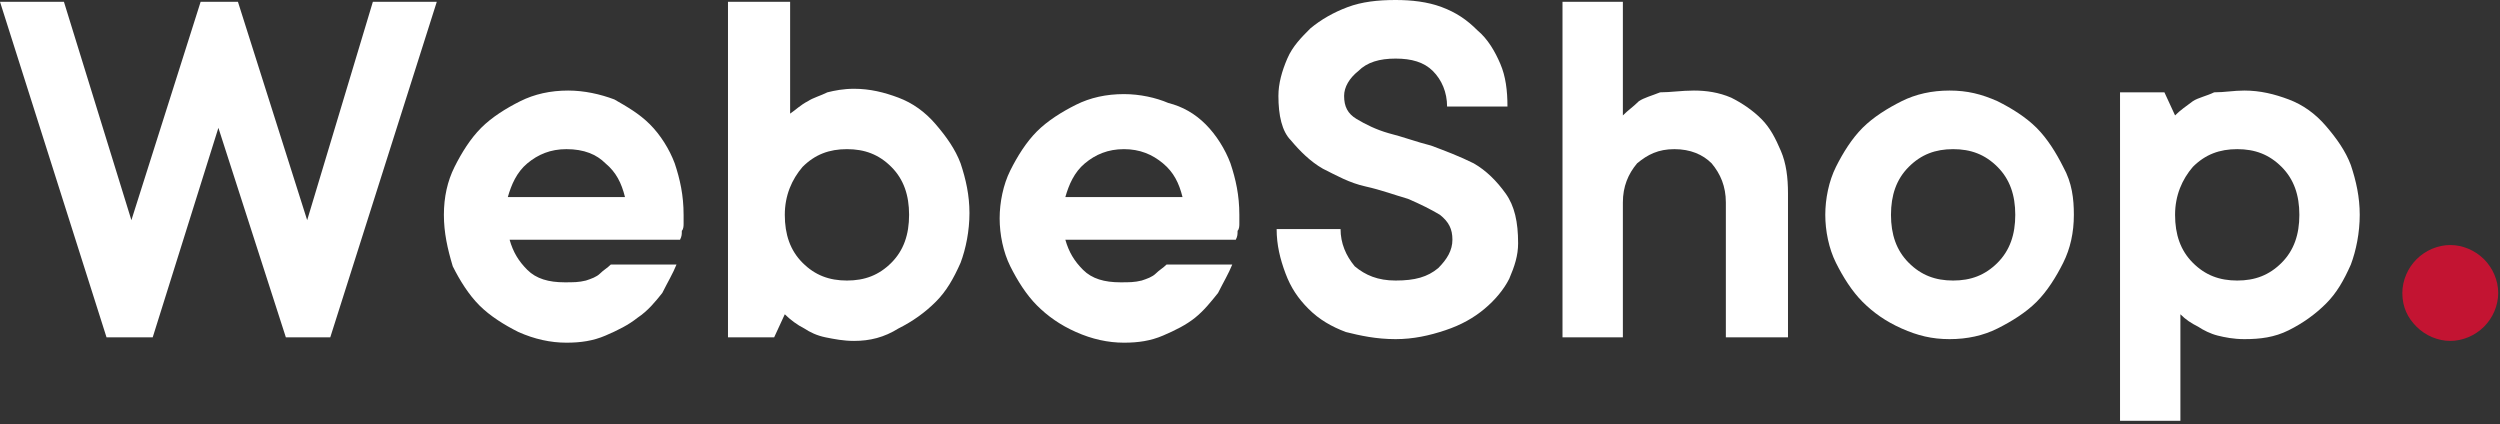
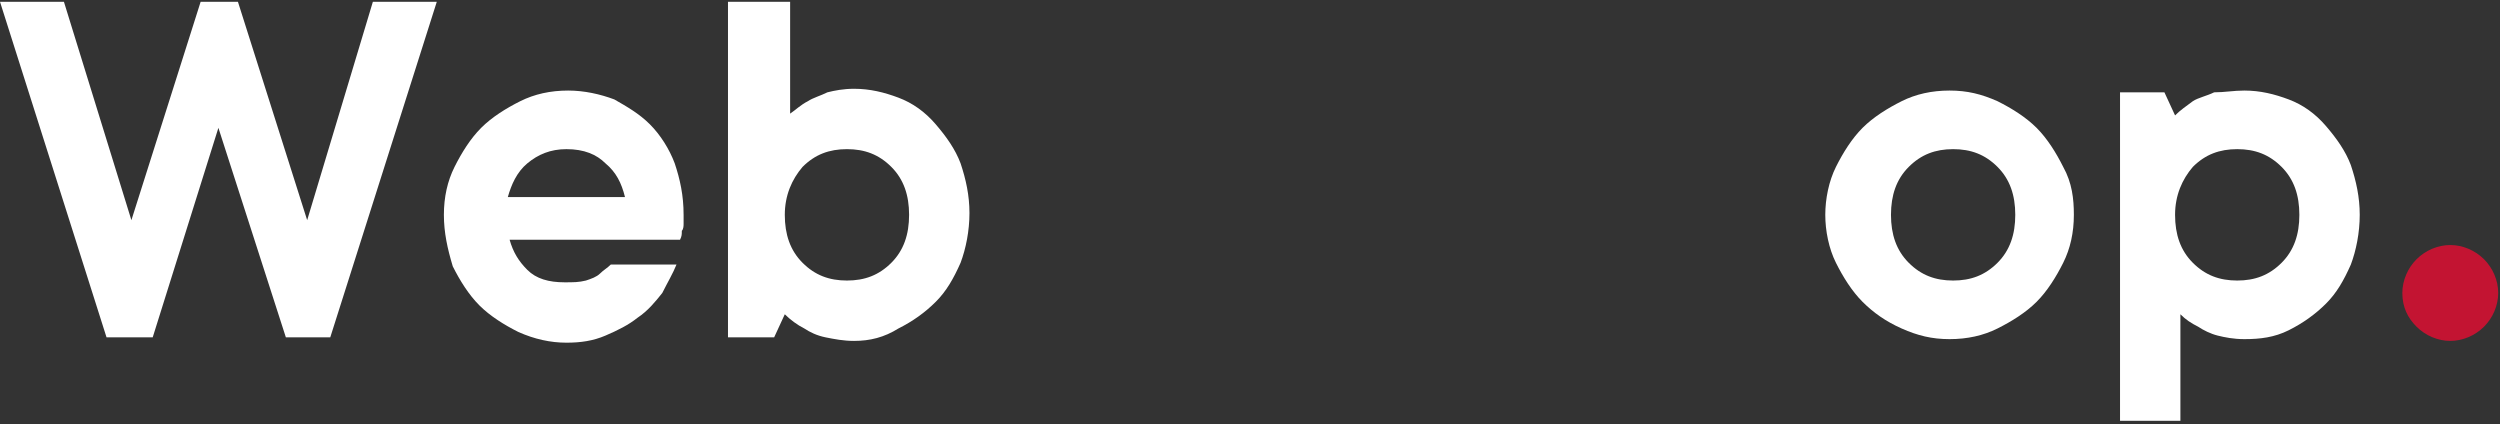
<svg xmlns="http://www.w3.org/2000/svg" version="1.1" id="Layer_1" x="0px" y="0px" viewBox="0 0 140.8 23.9" style="enable-background:new 0 0 140.8 23.9;" xml:space="preserve">
  <rect x="0" y="0" width="140.8" height="23.9" fill="#333333" stroke="none" />
  <style type="text/css">
	.st0{fill:#FFFFFF;}
	.st1{fill:#C31432;}
</style>
  <g>
    <path class="st0" d="M8.6,19H6L0,0.1h3.6l3.8,12.3l3.9-12.3h2.1l3.9,12.3L21,0.1h3.6l-6,18.9h-2.5L12.3,7.2L8.6,19z" />
    <path class="st0" d="M38.1,14.9c-0.2,0.5-0.5,1-0.8,1.6c-0.4,0.5-0.8,1-1.4,1.4c-0.5,0.4-1.1,0.7-1.8,1c-0.7,0.3-1.4,0.4-2.2,0.4   c-0.9,0-1.8-0.2-2.7-0.6c-0.8-0.4-1.6-0.9-2.2-1.5c-0.6-0.6-1.1-1.4-1.5-2.2C25.2,14,25,13.1,25,12.1s0.2-1.9,0.6-2.7   c0.4-0.8,0.9-1.6,1.5-2.2s1.4-1.1,2.2-1.5c0.8-0.4,1.7-0.6,2.7-0.6c0.9,0,1.8,0.2,2.6,0.5C35.3,6,36,6.4,36.6,7   c0.6,0.6,1.1,1.4,1.4,2.2c0.3,0.9,0.5,1.8,0.5,2.9c0,0.2,0,0.3,0,0.5c0,0.1,0,0.3-0.1,0.4c0,0.2,0,0.3-0.1,0.5h-9.6   c0.2,0.7,0.5,1.2,1,1.7c0.5,0.5,1.2,0.7,2.1,0.7c0.5,0,0.8,0,1.2-0.1c0.3-0.1,0.6-0.2,0.8-0.4c0.2-0.2,0.4-0.3,0.6-0.5H38.1z    M31.9,8.4c-0.9,0-1.6,0.3-2.2,0.8c-0.6,0.5-0.9,1.2-1.1,1.9h6.6c-0.2-0.8-0.5-1.4-1.1-1.9C33.6,8.7,32.9,8.4,31.9,8.4z" />
    <path class="st0" d="M48.1,19.2c-0.6,0-1.1-0.1-1.6-0.2s-0.9-0.3-1.2-0.5c-0.4-0.2-0.8-0.5-1.1-0.8L43.6,19h-2.6V0.1h3.5v6.3   c0.3-0.2,0.6-0.5,1-0.7c0.3-0.2,0.7-0.3,1.1-0.5c0.4-0.1,0.9-0.2,1.5-0.2c0.9,0,1.7,0.2,2.5,0.5s1.5,0.8,2.1,1.5s1.1,1.4,1.4,2.2   c0.3,0.9,0.5,1.8,0.5,2.8s-0.2,2-0.5,2.8c-0.4,0.9-0.8,1.6-1.4,2.2s-1.3,1.1-2.1,1.5C49.8,19,49,19.2,48.1,19.2z M44.2,12.1   c0,1.1,0.3,2,1,2.7c0.7,0.7,1.5,1,2.5,1c1,0,1.8-0.3,2.5-1c0.7-0.7,1-1.6,1-2.7s-0.3-2-1-2.7c-0.7-0.7-1.5-1-2.5-1   c-1,0-1.8,0.3-2.5,1C44.6,10.1,44.2,11,44.2,12.1z" />
-     <path class="st0" d="M69.4,14.9c-0.2,0.5-0.5,1-0.8,1.6c-0.4,0.5-0.8,1-1.3,1.4c-0.5,0.4-1.1,0.7-1.8,1c-0.7,0.3-1.4,0.4-2.2,0.4   c-0.9,0-1.8-0.2-2.7-0.6s-1.6-0.9-2.2-1.5c-0.6-0.6-1.1-1.4-1.5-2.2s-0.6-1.8-0.6-2.7s0.2-1.9,0.6-2.7c0.4-0.8,0.9-1.6,1.5-2.2   s1.4-1.1,2.2-1.5c0.8-0.4,1.7-0.6,2.7-0.6c0.9,0,1.8,0.2,2.5,0.5C66.6,6,67.3,6.4,67.9,7c0.6,0.6,1.1,1.4,1.4,2.2   c0.3,0.9,0.5,1.8,0.5,2.9c0,0.2,0,0.3,0,0.5c0,0.1,0,0.3-0.1,0.4c0,0.2,0,0.3-0.1,0.5h-9.6c0.2,0.7,0.5,1.2,1,1.7   c0.5,0.5,1.2,0.7,2.1,0.7c0.5,0,0.8,0,1.2-0.1c0.3-0.1,0.6-0.2,0.8-0.4c0.2-0.2,0.4-0.3,0.6-0.5H69.4z M63.3,8.4   c-0.9,0-1.6,0.3-2.2,0.8c-0.6,0.5-0.9,1.2-1.1,1.9h6.6c-0.2-0.8-0.5-1.4-1.1-1.9C64.9,8.7,64.2,8.4,63.3,8.4z" />
-     <path class="st0" d="M72,5.4c0-0.7,0.2-1.4,0.5-2.1c0.3-0.7,0.8-1.2,1.3-1.7c0.6-0.5,1.3-0.9,2.1-1.2C76.7,0.1,77.6,0,78.6,0   c0.9,0,1.8,0.1,2.6,0.4c0.8,0.3,1.4,0.7,2,1.3c0.6,0.5,1,1.2,1.3,1.9c0.3,0.7,0.4,1.5,0.4,2.4h-3.4c0-0.8-0.3-1.5-0.8-2   c-0.5-0.5-1.2-0.7-2.1-0.7c-0.9,0-1.6,0.2-2.1,0.7c-0.5,0.4-0.8,0.9-0.8,1.4c0,0.6,0.2,1,0.7,1.3c0.5,0.3,1.1,0.6,1.8,0.8   C79,7.7,79.8,8,80.6,8.2c0.8,0.3,1.6,0.6,2.4,1c0.7,0.4,1.3,1,1.8,1.7c0.5,0.7,0.7,1.6,0.7,2.8c0,0.7-0.2,1.3-0.5,2   c-0.3,0.6-0.8,1.2-1.4,1.7c-0.6,0.5-1.3,0.9-2.2,1.2s-1.8,0.5-2.8,0.5c-1.1,0-2-0.2-2.8-0.4c-0.8-0.3-1.5-0.7-2.1-1.3   c-0.6-0.6-1-1.2-1.3-2c-0.3-0.8-0.5-1.6-0.5-2.5h3.6c0,0.8,0.3,1.5,0.8,2.1c0.6,0.5,1.3,0.8,2.3,0.8c1.1,0,1.8-0.2,2.4-0.7   c0.5-0.5,0.8-1,0.8-1.6c0-0.6-0.2-1-0.7-1.4c-0.5-0.3-1.1-0.6-1.8-0.9c-0.7-0.2-1.5-0.5-2.4-0.7c-0.9-0.2-1.6-0.6-2.4-1   c-0.7-0.4-1.3-1-1.8-1.6C72.2,7.4,72,6.5,72,5.4z" />
-     <path class="st0" d="M95.4,5.1c0.7,0,1.4,0.1,2.1,0.4c0.6,0.3,1.2,0.7,1.7,1.2s0.8,1.1,1.1,1.8c0.3,0.7,0.4,1.5,0.4,2.4V19h-3.5   v-7.6c0-0.9-0.3-1.6-0.8-2.2c-0.5-0.5-1.2-0.8-2.1-0.8s-1.5,0.3-2.1,0.8c-0.5,0.6-0.8,1.3-0.8,2.2V19H88V0.1h3.4v6.4   c0.3-0.3,0.6-0.5,0.9-0.8c0.3-0.2,0.7-0.3,1.2-0.5C94.1,5.2,94.7,5.1,95.4,5.1z" />
    <path class="st0" d="M116.8,12.1c0,1-0.2,1.9-0.6,2.7s-0.9,1.6-1.5,2.2c-0.6,0.6-1.4,1.1-2.2,1.5s-1.7,0.6-2.7,0.6   s-1.8-0.2-2.7-0.6s-1.6-0.9-2.2-1.5c-0.6-0.6-1.1-1.4-1.5-2.2s-0.6-1.8-0.6-2.7s0.2-1.9,0.6-2.7c0.4-0.8,0.9-1.6,1.5-2.2   s1.4-1.1,2.2-1.5c0.8-0.4,1.7-0.6,2.7-0.6s1.8,0.2,2.7,0.6c0.8,0.4,1.6,0.9,2.2,1.5c0.6,0.6,1.1,1.4,1.5,2.2   C116.7,10.3,116.8,11.2,116.8,12.1z M106.5,12.1c0,1.1,0.3,2,1,2.7c0.7,0.7,1.5,1,2.5,1s1.8-0.3,2.5-1c0.7-0.7,1-1.6,1-2.7   s-0.3-2-1-2.7c-0.7-0.7-1.5-1-2.5-1s-1.8,0.3-2.5,1C106.8,10.1,106.5,11,106.5,12.1z" />
    <path class="st0" d="M126.4,5.1c0.9,0,1.7,0.2,2.5,0.5s1.5,0.8,2.1,1.5s1.1,1.4,1.4,2.2c0.3,0.9,0.5,1.8,0.5,2.8s-0.2,2-0.5,2.8   c-0.4,0.9-0.8,1.6-1.4,2.2s-1.3,1.1-2.1,1.5c-0.8,0.4-1.6,0.5-2.5,0.5c-0.6,0-1.1-0.1-1.5-0.2c-0.4-0.1-0.8-0.3-1.1-0.5   c-0.4-0.2-0.7-0.4-1-0.7v6h-3.4V5.2h2.5l0.6,1.3c0.3-0.3,0.6-0.5,1-0.8c0.3-0.2,0.8-0.3,1.2-0.5C125.3,5.2,125.8,5.1,126.4,5.1z    M122.5,12.1c0,1.1,0.3,2,1,2.7c0.7,0.7,1.5,1,2.5,1c1,0,1.8-0.3,2.5-1c0.7-0.7,1-1.6,1-2.7s-0.3-2-1-2.7c-0.7-0.7-1.5-1-2.5-1   c-1,0-1.8,0.3-2.5,1C122.9,10.1,122.5,11,122.5,12.1z" />
  </g>
  <g>
    <path class="st1" d="M135.3,16.5c0-0.7,0.3-1.4,0.8-1.9s1.2-0.8,1.9-0.8c0.7,0,1.4,0.3,1.9,0.8c0.5,0.5,0.8,1.2,0.8,1.9   c0,0.7-0.3,1.4-0.8,1.9c-0.5,0.5-1.2,0.8-1.9,0.8c-0.7,0-1.4-0.3-1.9-0.8S135.3,17.3,135.3,16.5z" />
  </g>
</svg>